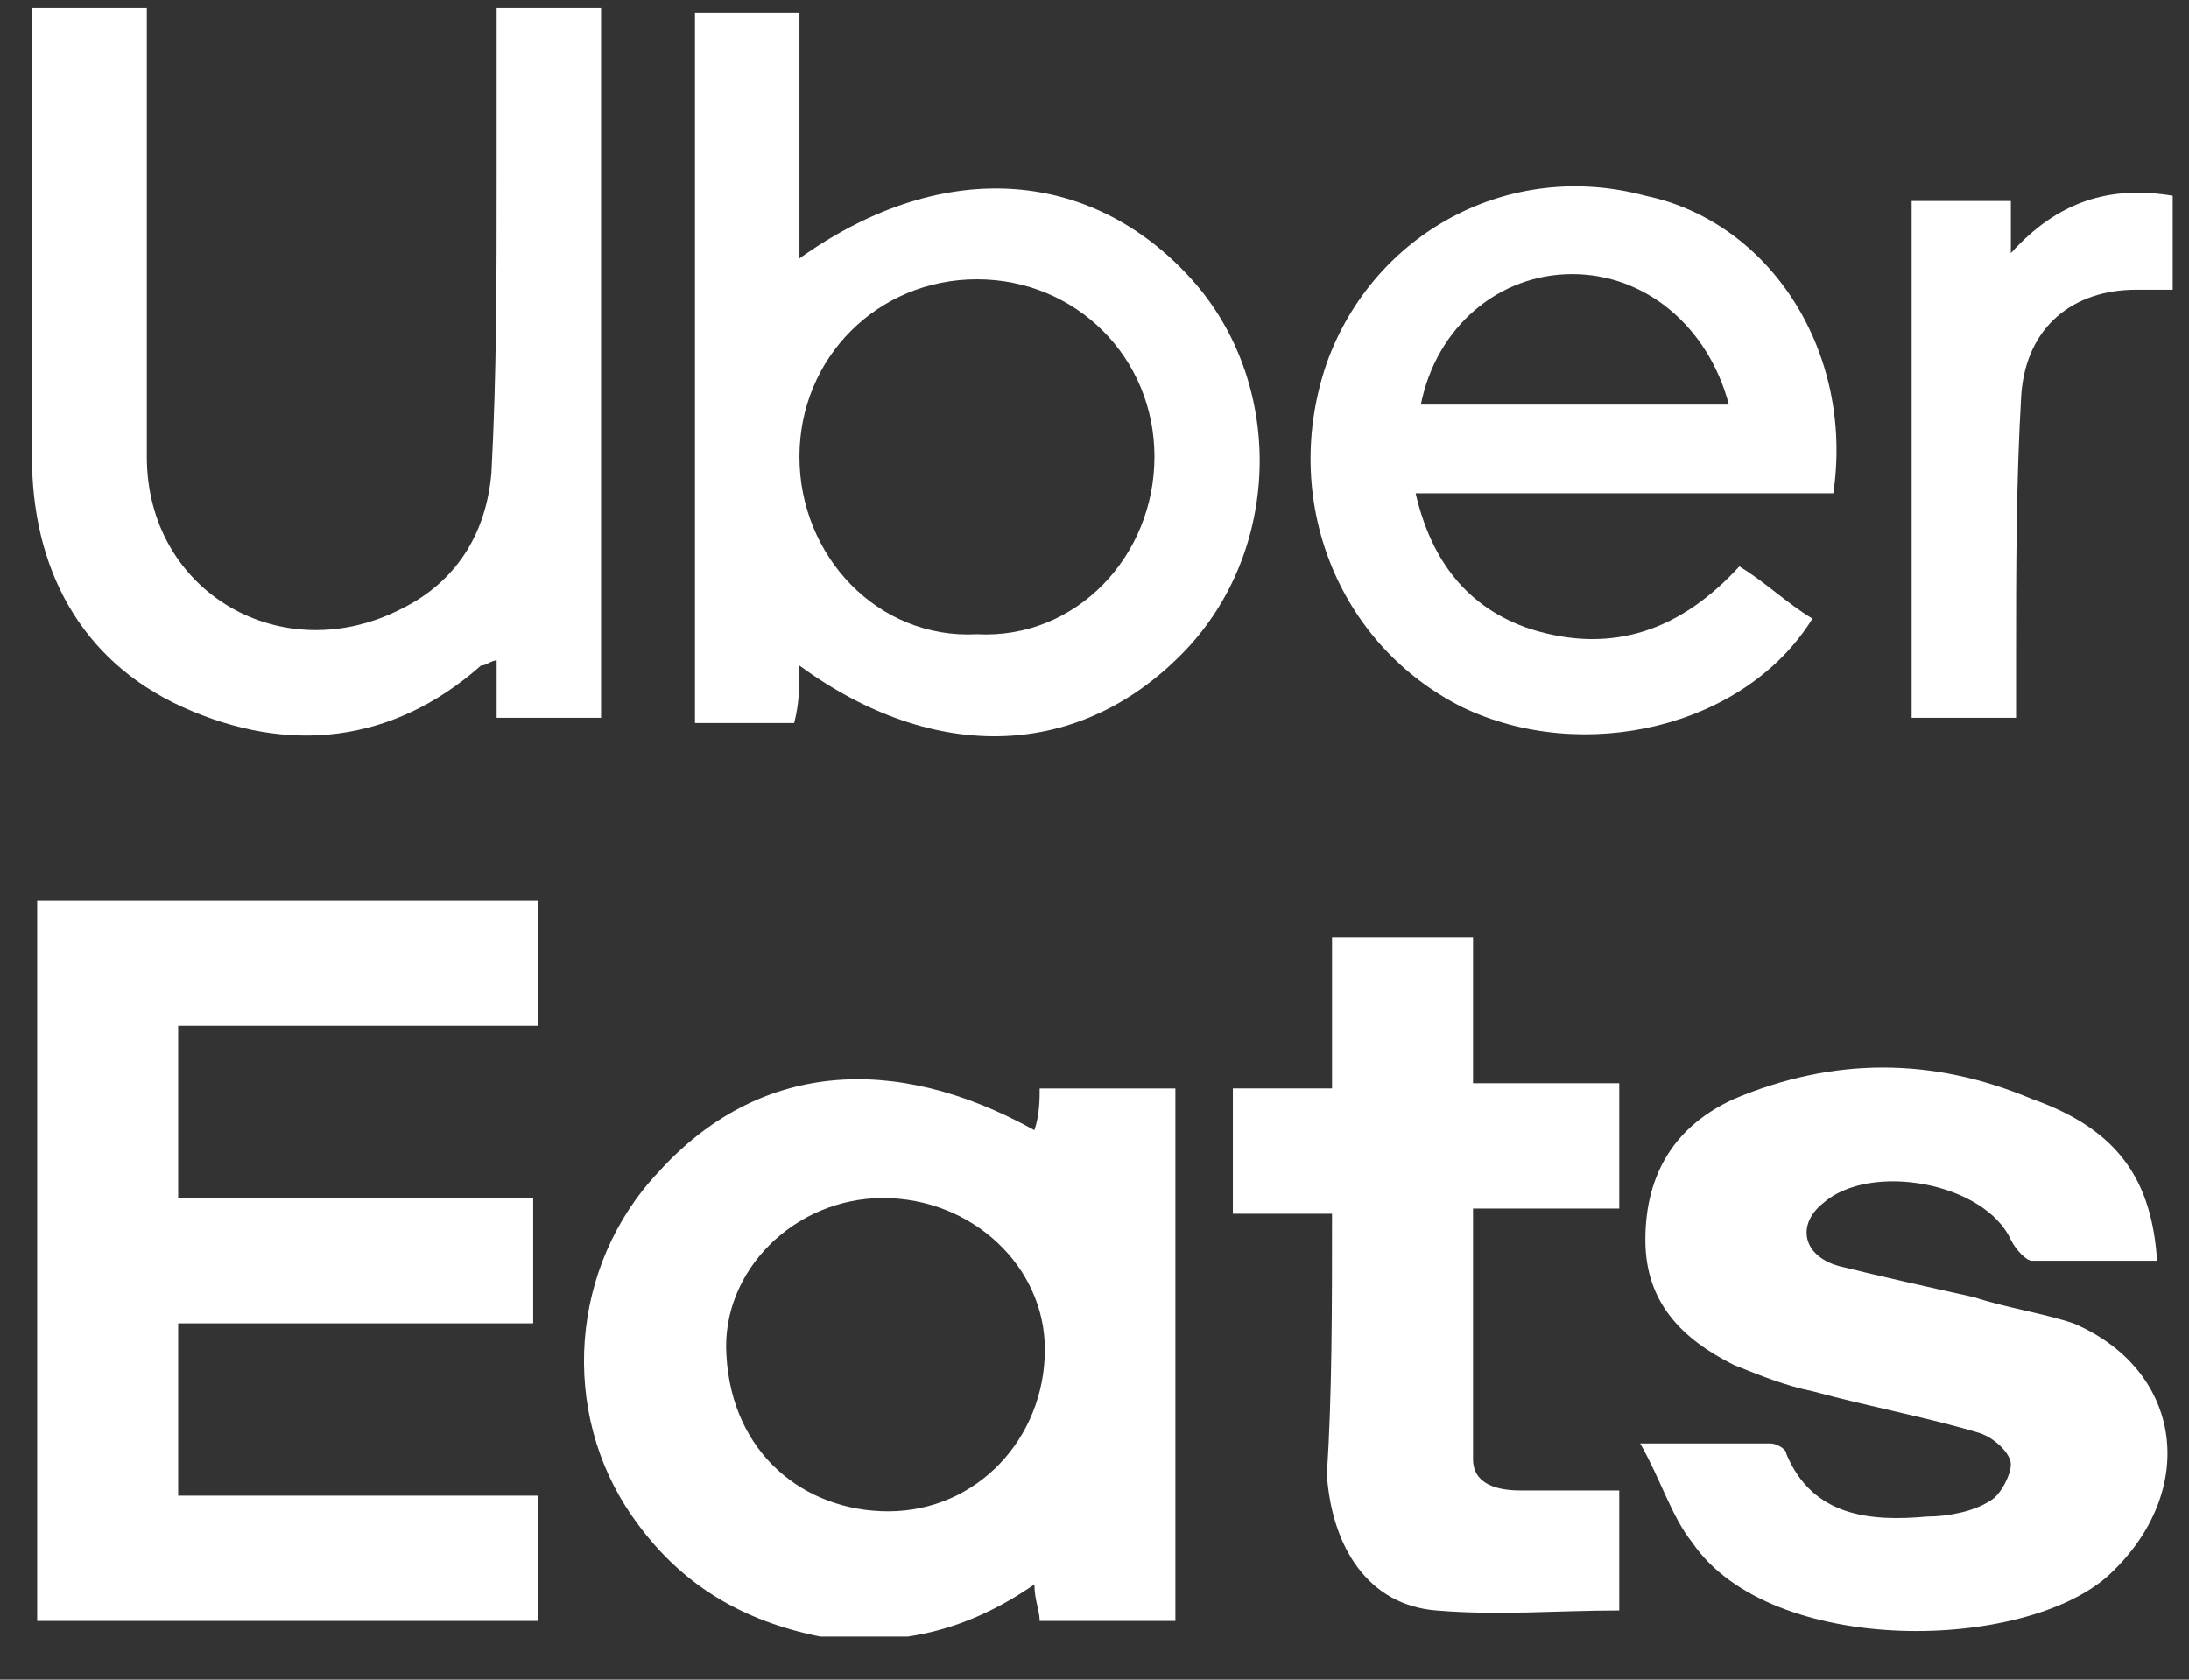
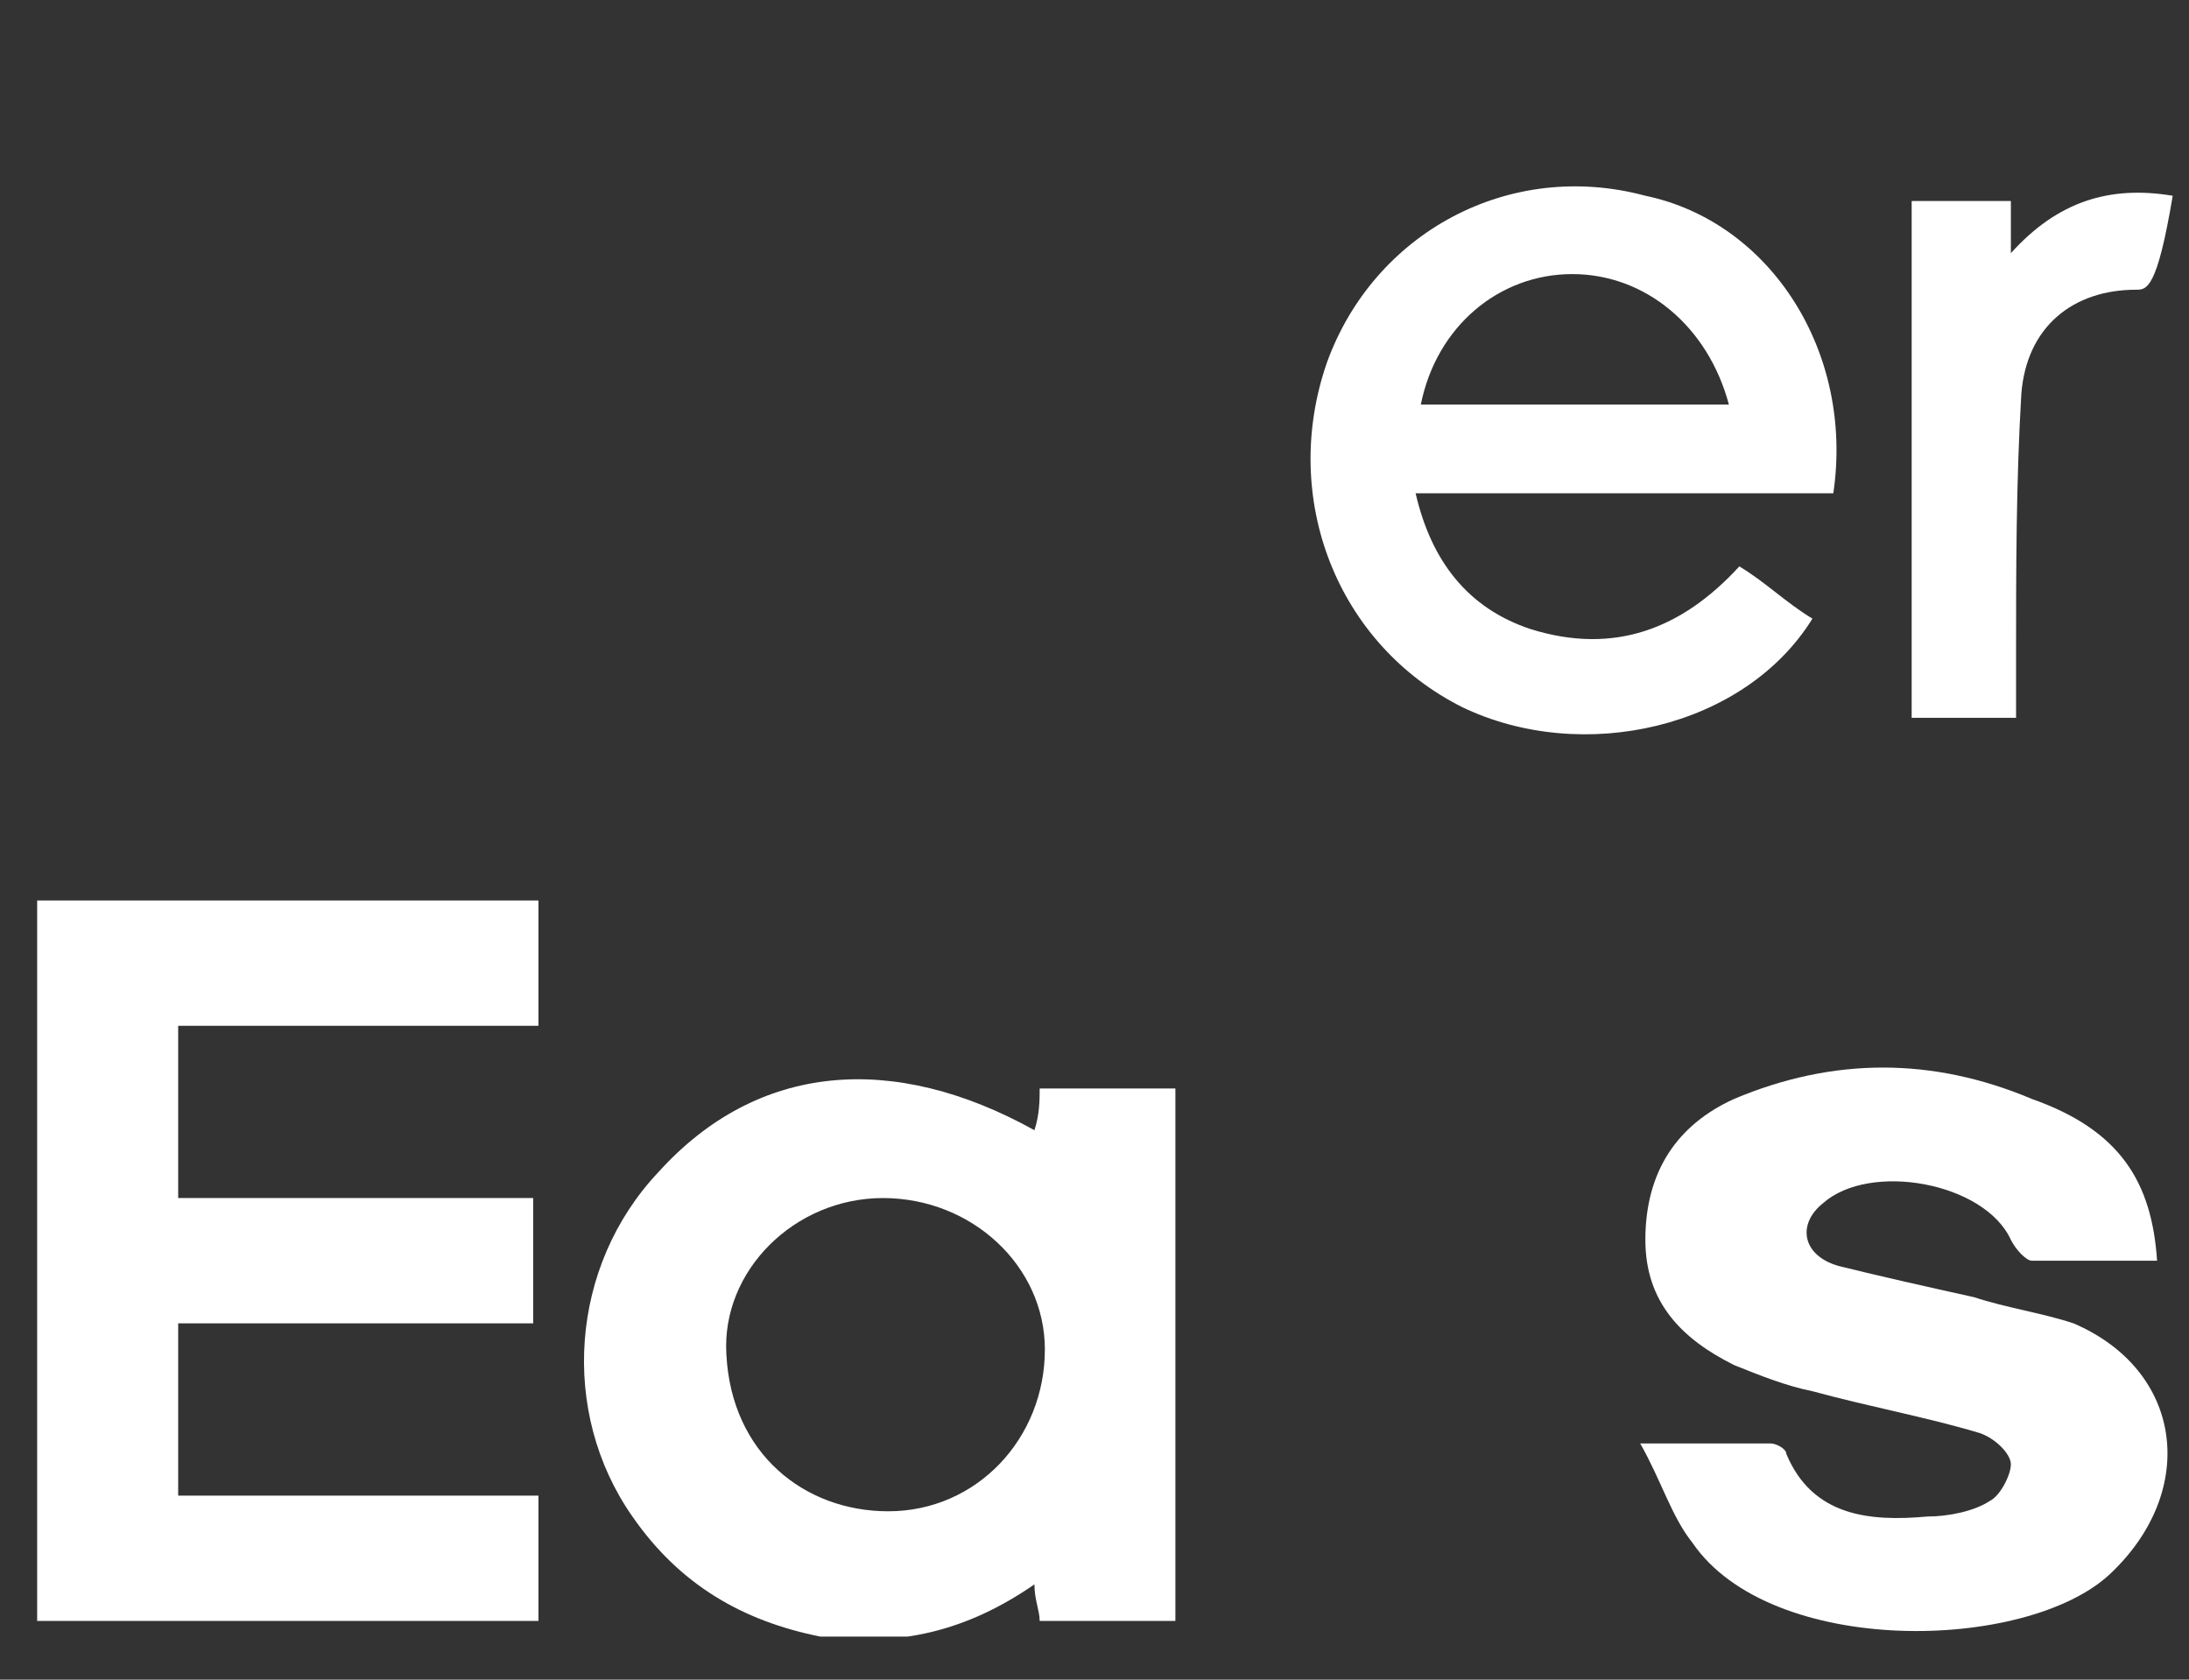
<svg xmlns="http://www.w3.org/2000/svg" width="43" height="33" viewBox="0 0 43 33" fill="none">
  <rect x="0" y="0" width="43" height="33" fill="#333333" stroke="none" />
  <g clip-path="url(#clip0_516_957)">
    <path d="M0.73 17.692C4.013 17.692 7.295 17.692 10.577 17.692C10.577 18.513 10.577 19.333 10.577 20.154C8.218 20.154 5.859 20.154 3.5 20.154C3.5 21.282 3.5 22.308 3.5 23.538C5.756 23.538 8.115 23.538 10.474 23.538C10.474 24.359 10.474 25.179 10.474 26C8.218 26 5.859 26 3.5 26C3.5 27.128 3.5 28.256 3.5 29.385C5.859 29.385 8.218 29.385 10.577 29.385C10.577 30.205 10.577 31.026 10.577 31.846C7.295 31.846 4.013 31.846 0.73 31.846C0.73 27.026 0.73 22.41 0.73 17.692Z" fill="white" />
    <path d="M20.423 21.385C21.346 21.385 22.166 21.385 23.089 21.385C23.089 24.872 23.089 28.359 23.089 31.846C22.269 31.846 21.346 31.846 20.423 31.846C20.423 31.641 20.32 31.436 20.32 31.128C18.987 32.051 17.654 32.359 16.115 32.154C14.577 31.846 13.346 31.128 12.423 29.795C10.987 27.744 11.192 24.872 12.936 23.026C14.884 20.872 17.551 20.667 20.32 22.205C20.423 21.897 20.423 21.59 20.423 21.385ZM17.346 23.538C15.602 23.538 14.166 24.974 14.269 26.615C14.371 28.564 15.807 29.692 17.448 29.692C19.192 29.692 20.525 28.256 20.525 26.513C20.525 24.872 19.089 23.538 17.346 23.538Z" fill="white" />
-     <path d="M11.807 14.103C11.089 14.103 10.474 14.103 9.756 14.103C9.756 13.693 9.756 13.385 9.756 12.975C9.654 12.975 9.551 13.077 9.448 13.077C7.705 14.616 5.654 14.821 3.602 13.898C1.551 12.975 0.628 11.129 0.628 8.975C0.628 6 0.628 3.129 0.628 0.154C1.346 0.154 2.064 0.154 2.884 0.154C2.884 0.359 2.884 0.667 2.884 0.872C2.884 3.539 2.884 6.308 2.884 8.975C2.884 11.642 5.551 13.18 7.91 11.949C8.936 11.436 9.551 10.513 9.654 9.283C9.756 7.334 9.756 5.488 9.756 3.539C9.756 2.411 9.756 1.283 9.756 0.052C10.474 0.052 11.089 0.052 11.807 0.052C11.807 4.77 11.807 9.385 11.807 14.103Z" fill="white" />
-     <path d="M15.704 5.077C18.575 3.026 21.55 3.333 23.498 5.59C25.242 7.641 25.14 10.82 23.293 12.769C21.242 14.923 18.37 15.026 15.704 13.077C15.704 13.487 15.704 13.795 15.601 14.205C14.986 14.205 14.37 14.205 13.652 14.205C13.652 9.59 13.652 4.974 13.652 0.256C14.268 0.256 14.986 0.256 15.704 0.256C15.704 1.795 15.704 3.333 15.704 5.077ZM22.678 8.974C22.678 7.026 21.14 5.487 19.191 5.487C17.242 5.487 15.704 7.026 15.704 8.974C15.704 10.923 17.242 12.564 19.191 12.461C21.14 12.564 22.678 10.923 22.678 8.974Z" fill="white" />
    <path d="M42.373 24.769C41.552 24.769 40.732 24.769 39.911 24.769C39.809 24.769 39.603 24.564 39.501 24.359C38.988 23.231 36.732 22.82 35.809 23.641C35.296 24.051 35.398 24.667 36.116 24.872C36.937 25.077 37.86 25.282 38.783 25.487C39.398 25.692 40.116 25.795 40.732 26C42.885 26.923 43.193 29.282 41.45 30.923C39.809 32.461 34.783 32.564 33.244 30.308C32.834 29.795 32.629 29.077 32.219 28.359C33.244 28.359 34.065 28.359 34.783 28.359C34.885 28.359 35.09 28.461 35.09 28.564C35.603 29.795 36.732 29.897 37.86 29.795C38.27 29.795 38.783 29.692 39.09 29.487C39.296 29.384 39.501 28.974 39.501 28.769C39.501 28.564 39.193 28.256 38.885 28.154C37.86 27.846 36.732 27.641 35.603 27.333C35.09 27.231 34.578 27.026 34.065 26.82C33.039 26.308 32.321 25.59 32.321 24.359C32.321 23.026 32.937 22.102 34.065 21.59C36.014 20.769 37.962 20.769 39.911 21.59C41.655 22.205 42.27 23.231 42.373 24.769Z" fill="white" />
    <path d="M36.013 9.692C33.244 9.692 30.577 9.692 27.808 9.692C28.116 11.026 28.834 11.949 30.064 12.359C31.705 12.872 33.039 12.359 34.167 11.128C34.68 11.436 35.09 11.846 35.603 12.154C34.27 14.308 31.09 15.026 28.731 13.897C26.27 12.667 25.141 9.795 26.064 7.128C26.988 4.564 29.654 3.128 32.321 3.846C34.782 4.359 36.423 6.923 36.013 9.692ZM33.962 7.949C33.552 6.41 32.321 5.385 30.885 5.385C29.449 5.385 28.218 6.41 27.91 7.949C29.962 7.949 31.91 7.949 33.962 7.949Z" fill="white" />
-     <path d="M26.166 23.846C25.448 23.846 24.833 23.846 24.218 23.846C24.218 23.026 24.218 22.205 24.218 21.384C24.833 21.384 25.448 21.384 26.166 21.384C26.166 20.359 26.166 19.436 26.166 18.41C27.09 18.41 28.013 18.41 28.936 18.41C28.936 19.333 28.936 20.256 28.936 21.282C29.961 21.282 30.884 21.282 31.808 21.282C31.808 22.102 31.808 22.923 31.808 23.744C30.884 23.744 29.961 23.744 28.936 23.744C28.936 25.487 28.936 27.128 28.936 28.667C28.936 29.179 29.448 29.282 29.859 29.282C30.474 29.282 31.192 29.282 31.808 29.282C31.808 30.102 31.808 30.923 31.808 31.641C30.577 31.641 29.448 31.744 28.218 31.641C26.884 31.538 26.166 30.41 26.064 28.974C26.166 27.436 26.166 25.692 26.166 23.846Z" fill="white" />
-     <path d="M39.501 3.949C39.501 4.256 39.501 4.564 39.501 4.974C40.424 3.949 41.449 3.641 42.68 3.846C42.68 4.462 42.68 5.077 42.68 5.692C42.372 5.692 42.167 5.692 41.962 5.692C40.731 5.692 39.808 6.41 39.706 7.744C39.603 9.487 39.603 11.231 39.603 12.872C39.603 13.282 39.603 13.692 39.603 14.103C38.885 14.103 38.27 14.103 37.552 14.103C37.552 10.718 37.552 7.333 37.552 3.949C38.167 3.949 38.782 3.949 39.501 3.949Z" fill="white" />
+     <path d="M39.501 3.949C39.501 4.256 39.501 4.564 39.501 4.974C40.424 3.949 41.449 3.641 42.68 3.846C42.372 5.692 42.167 5.692 41.962 5.692C40.731 5.692 39.808 6.41 39.706 7.744C39.603 9.487 39.603 11.231 39.603 12.872C39.603 13.282 39.603 13.692 39.603 14.103C38.885 14.103 38.27 14.103 37.552 14.103C37.552 10.718 37.552 7.333 37.552 3.949C38.167 3.949 38.782 3.949 39.501 3.949Z" fill="white" />
  </g>
  <defs>
    <clipPath id="clip0_516_957">
      <rect width="42.051" height="32" fill="white" transform="translate(0.628 0.154)" />
    </clipPath>
  </defs>
</svg>